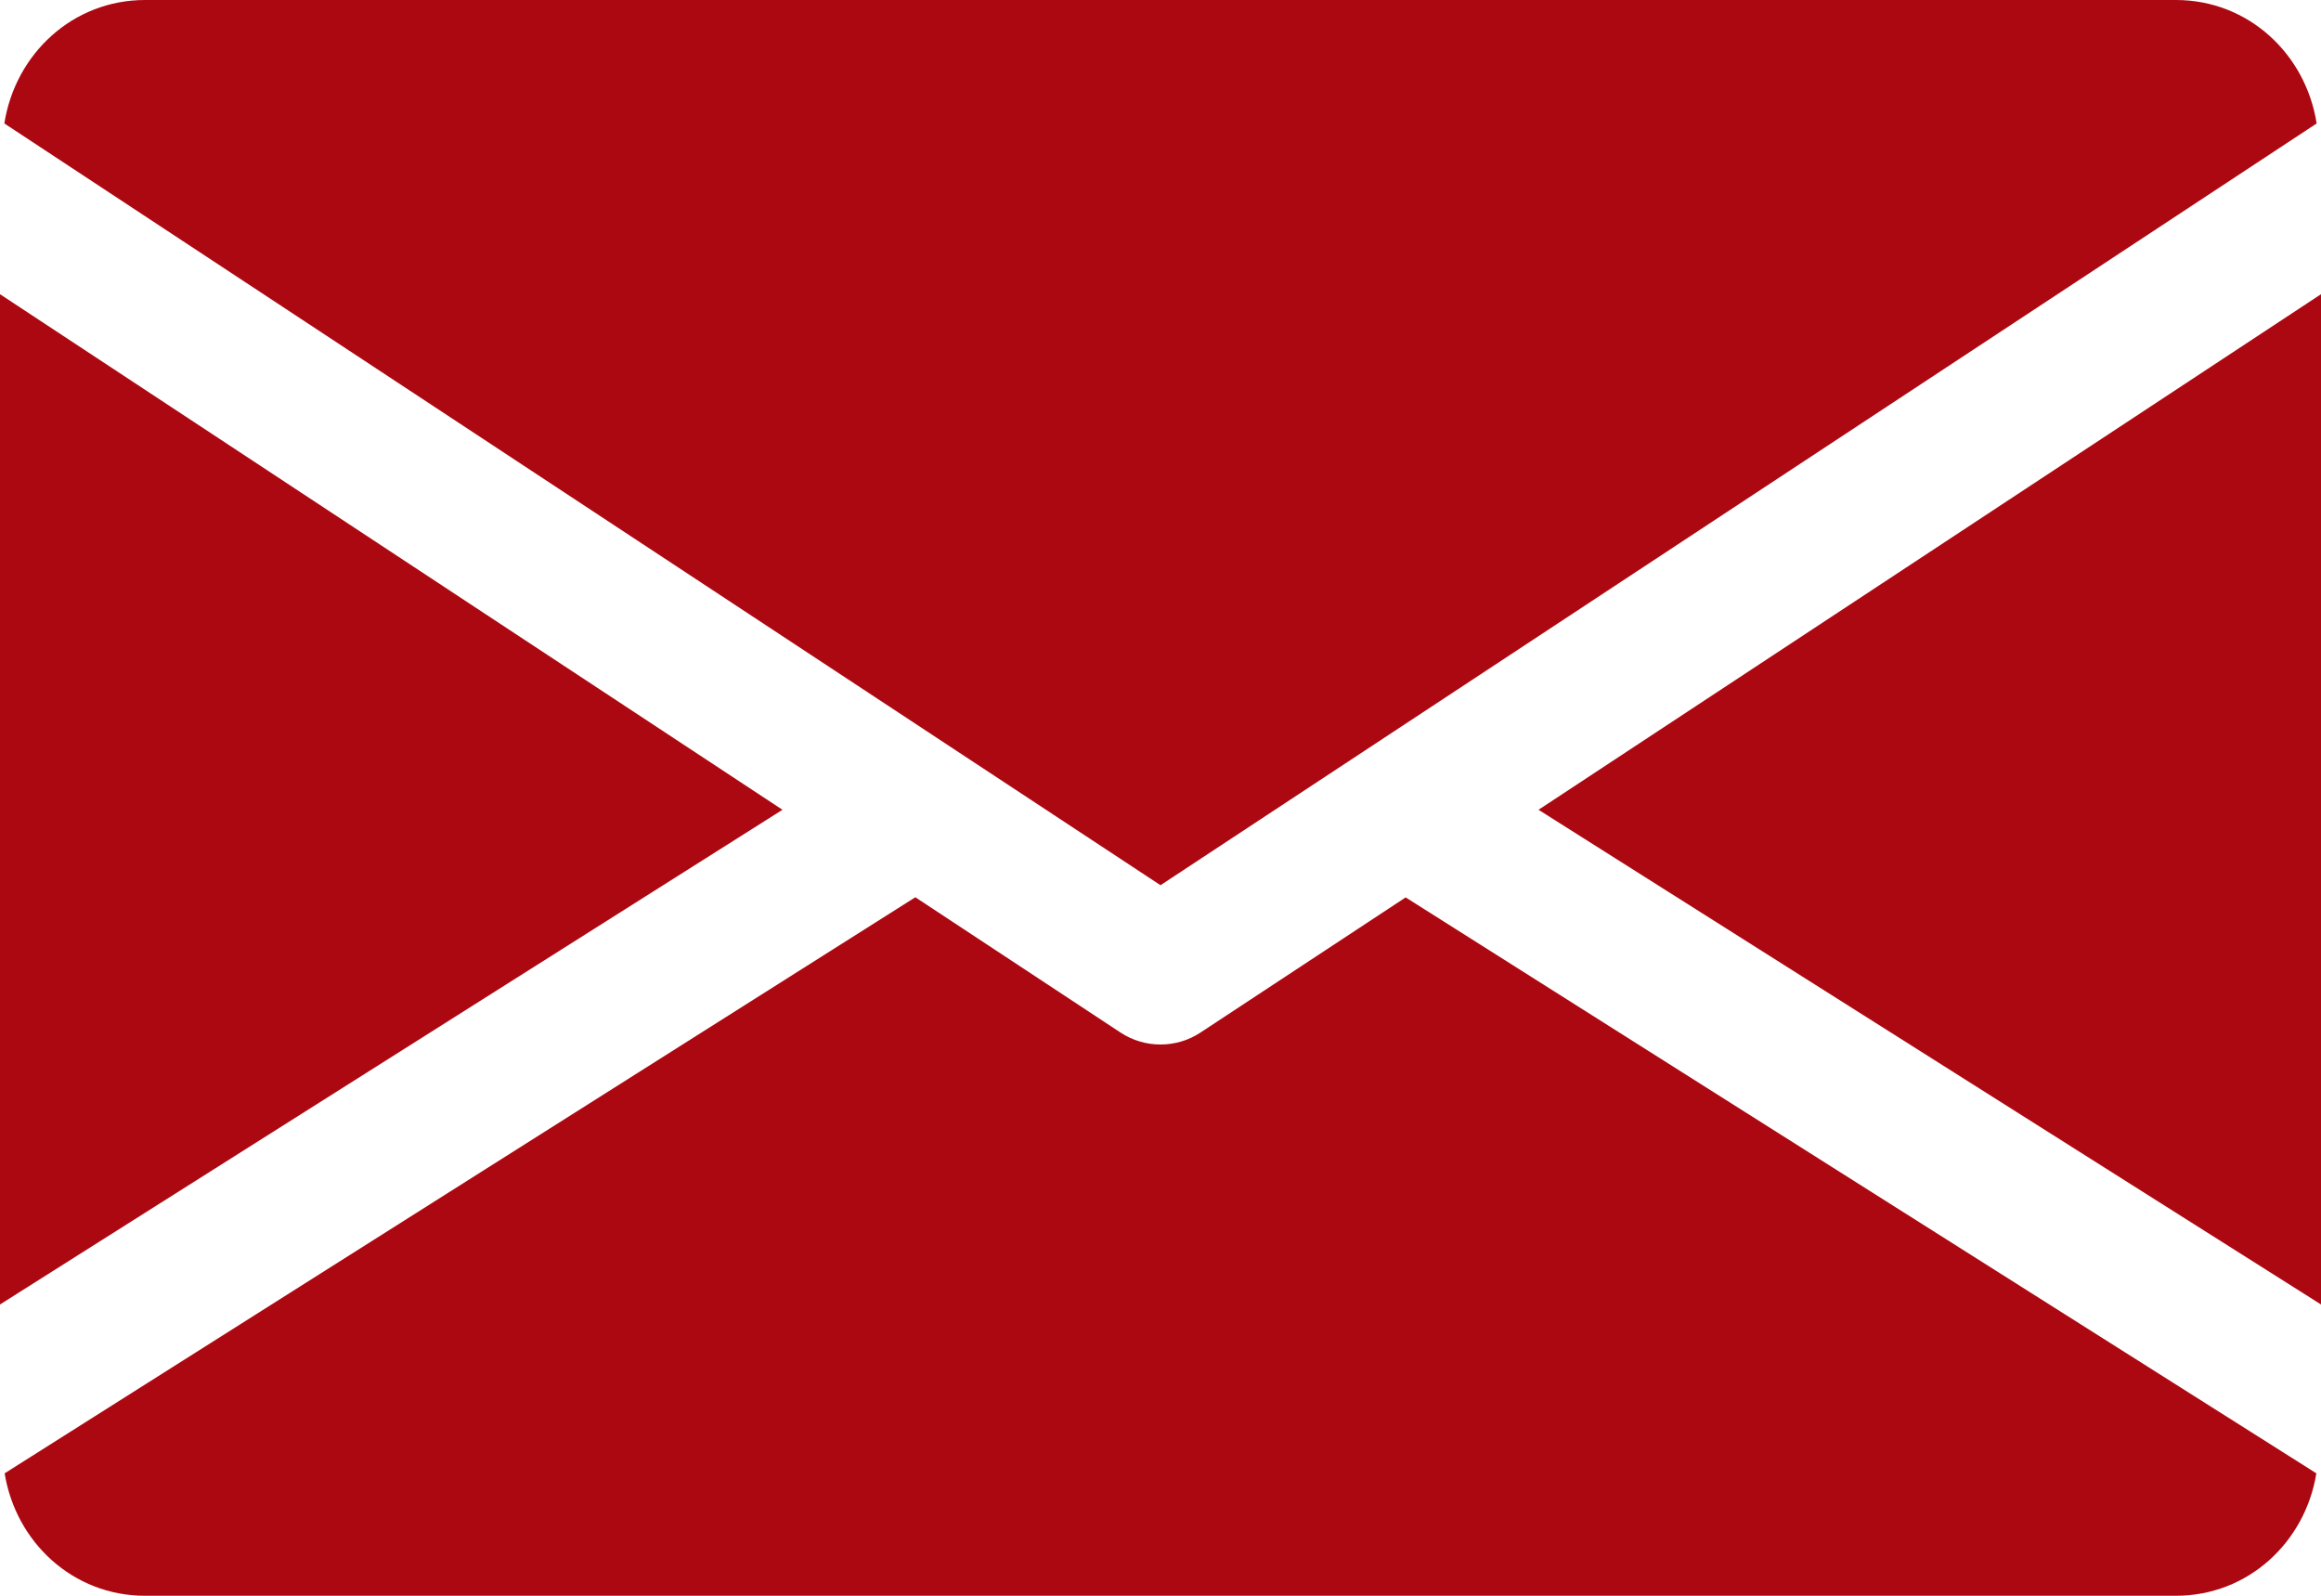
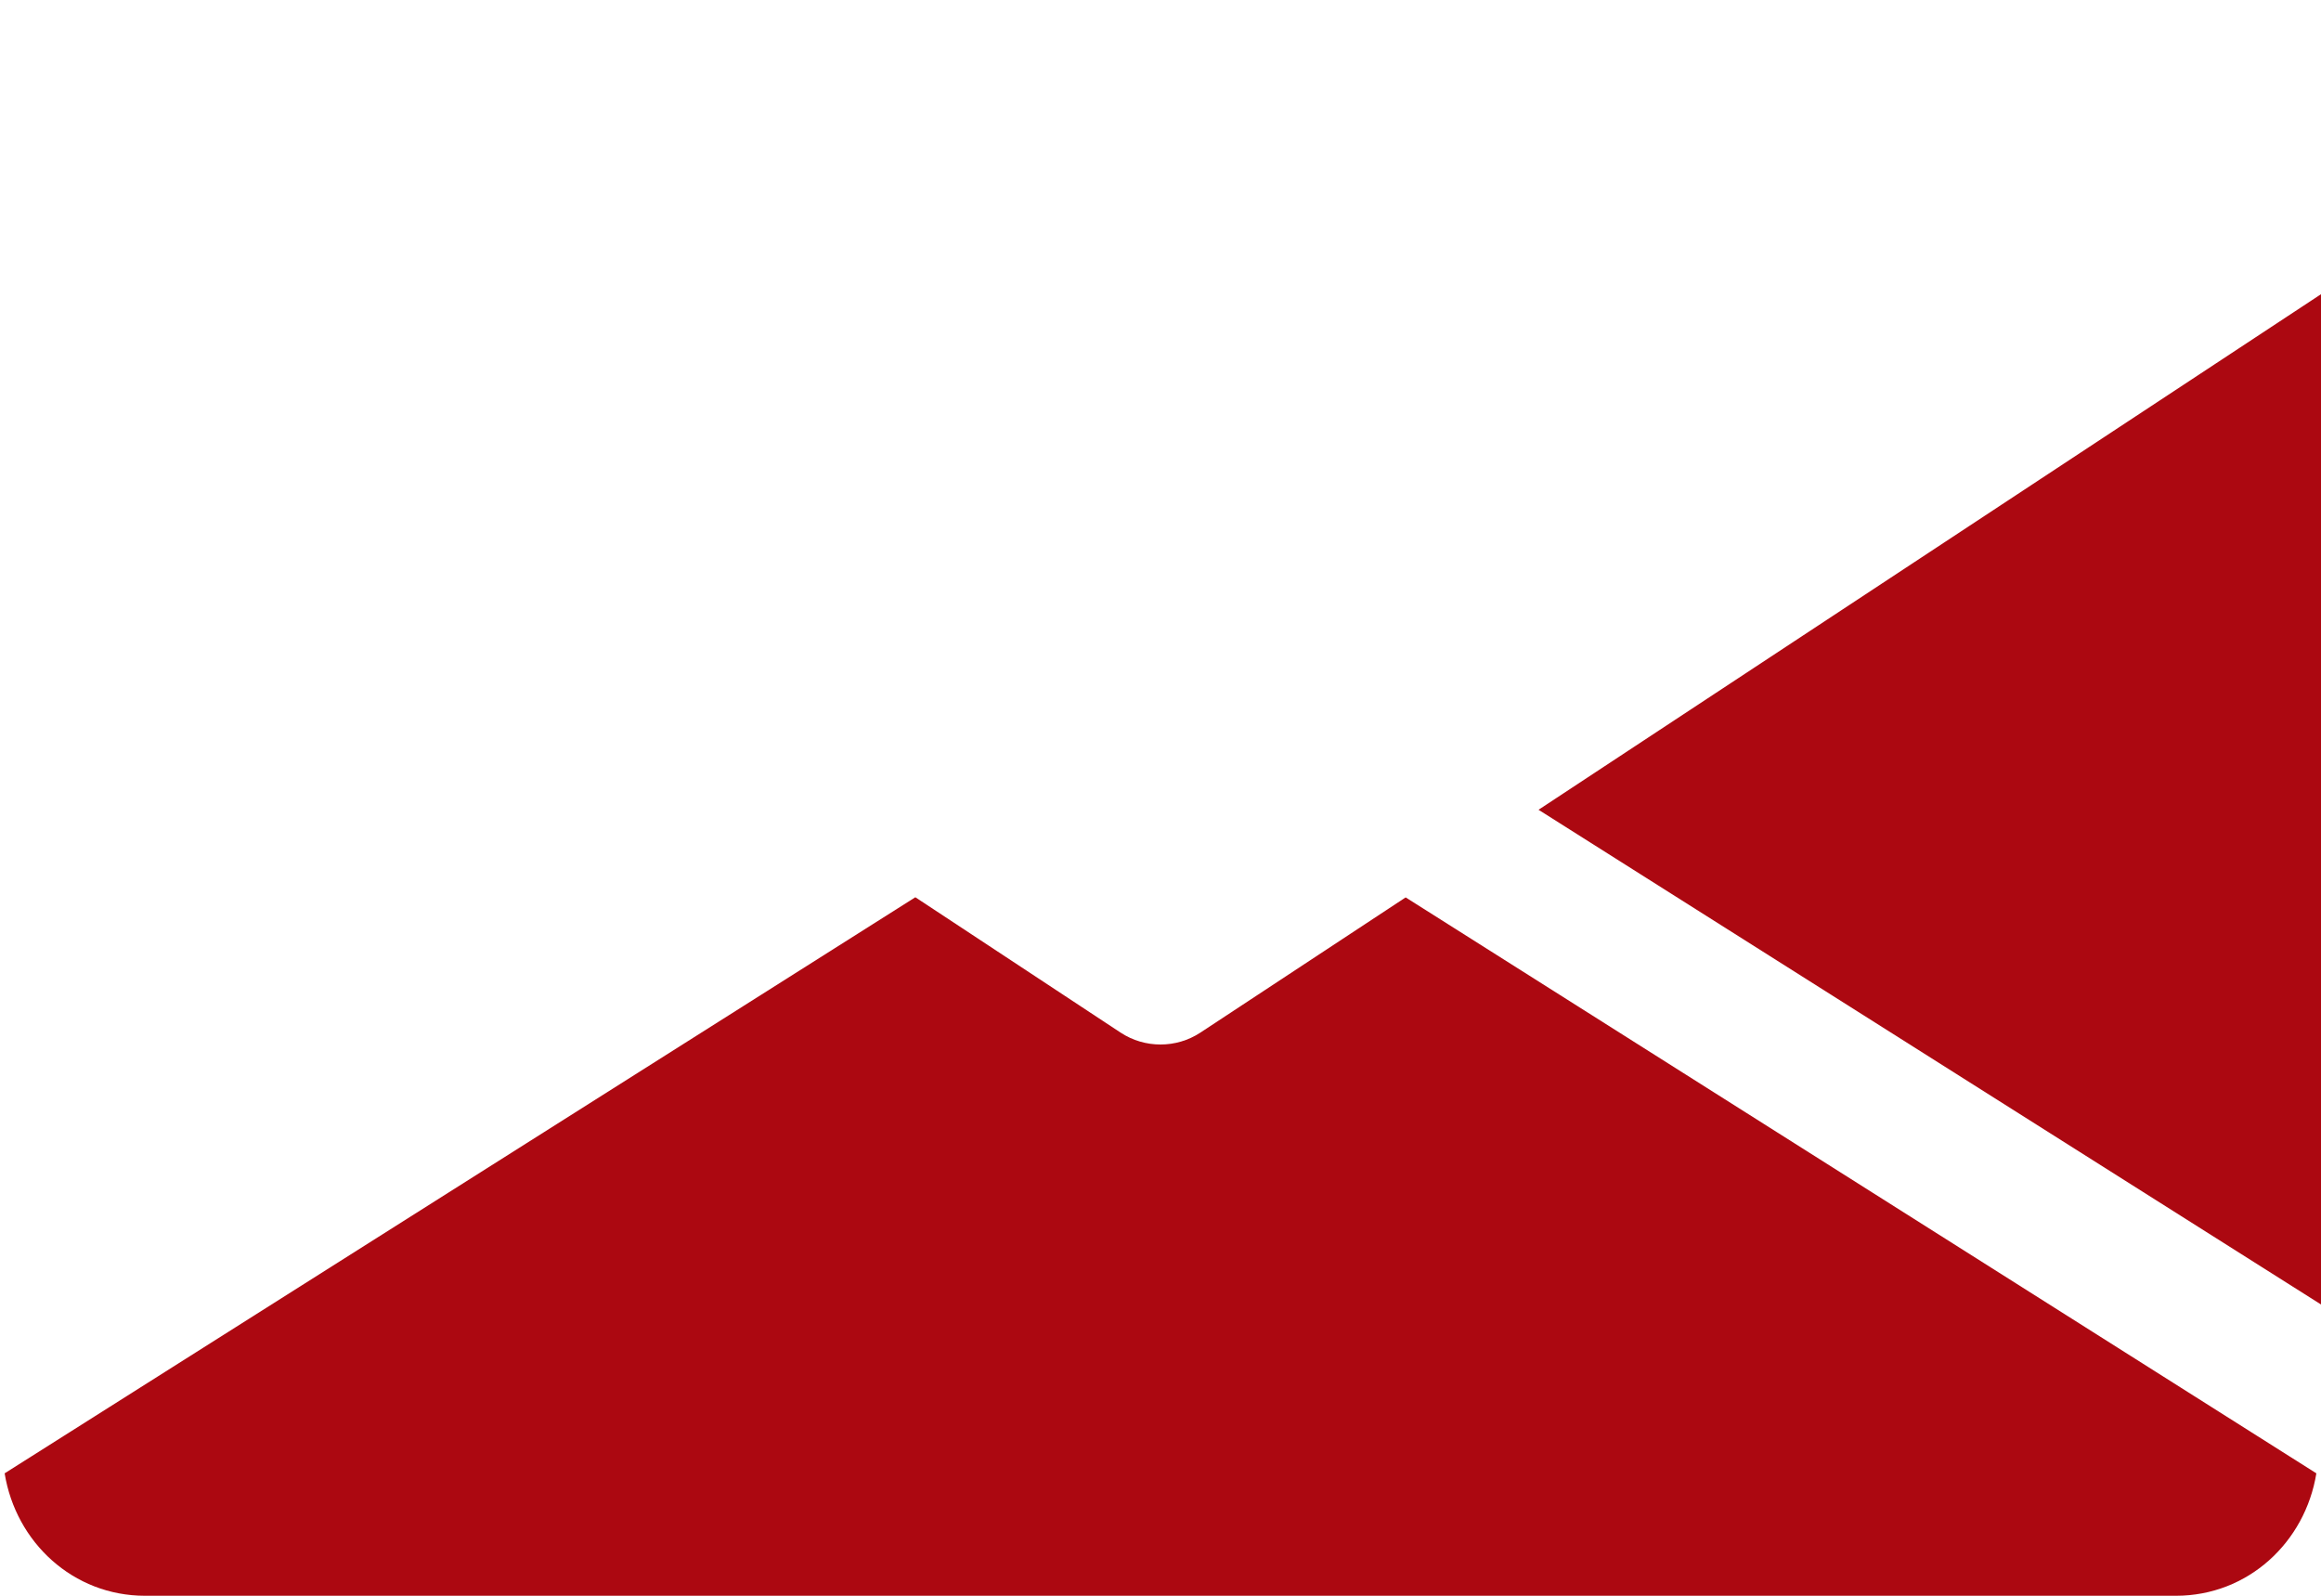
<svg xmlns="http://www.w3.org/2000/svg" width="512" height="352" viewBox="0 0 512 352" fill="none">
  <path d="M339.392 178.624L512 287.744V64.897L339.392 178.624Z" fill="#AC0811" />
-   <path d="M0 64.897V287.744L172.608 178.624L0 64.897Z" fill="#AC0811" />
-   <path d="M480 0H32C16.032 0 3.36 11.904 0.96 27.232L256 195.264L511.04 27.232C508.64 11.904 495.968 0 480 0Z" fill="#AC0811" />
  <path d="M310.08 197.952L264.8 227.776C262.112 229.536 259.072 230.4 256 230.4C252.928 230.4 249.888 229.536 247.2 227.776L201.92 197.92L1.024 324.992C3.488 340.192 16.096 352 32 352H480C495.904 352 508.512 340.192 510.976 324.992L310.08 197.952Z" fill="#AC0811" />
</svg>